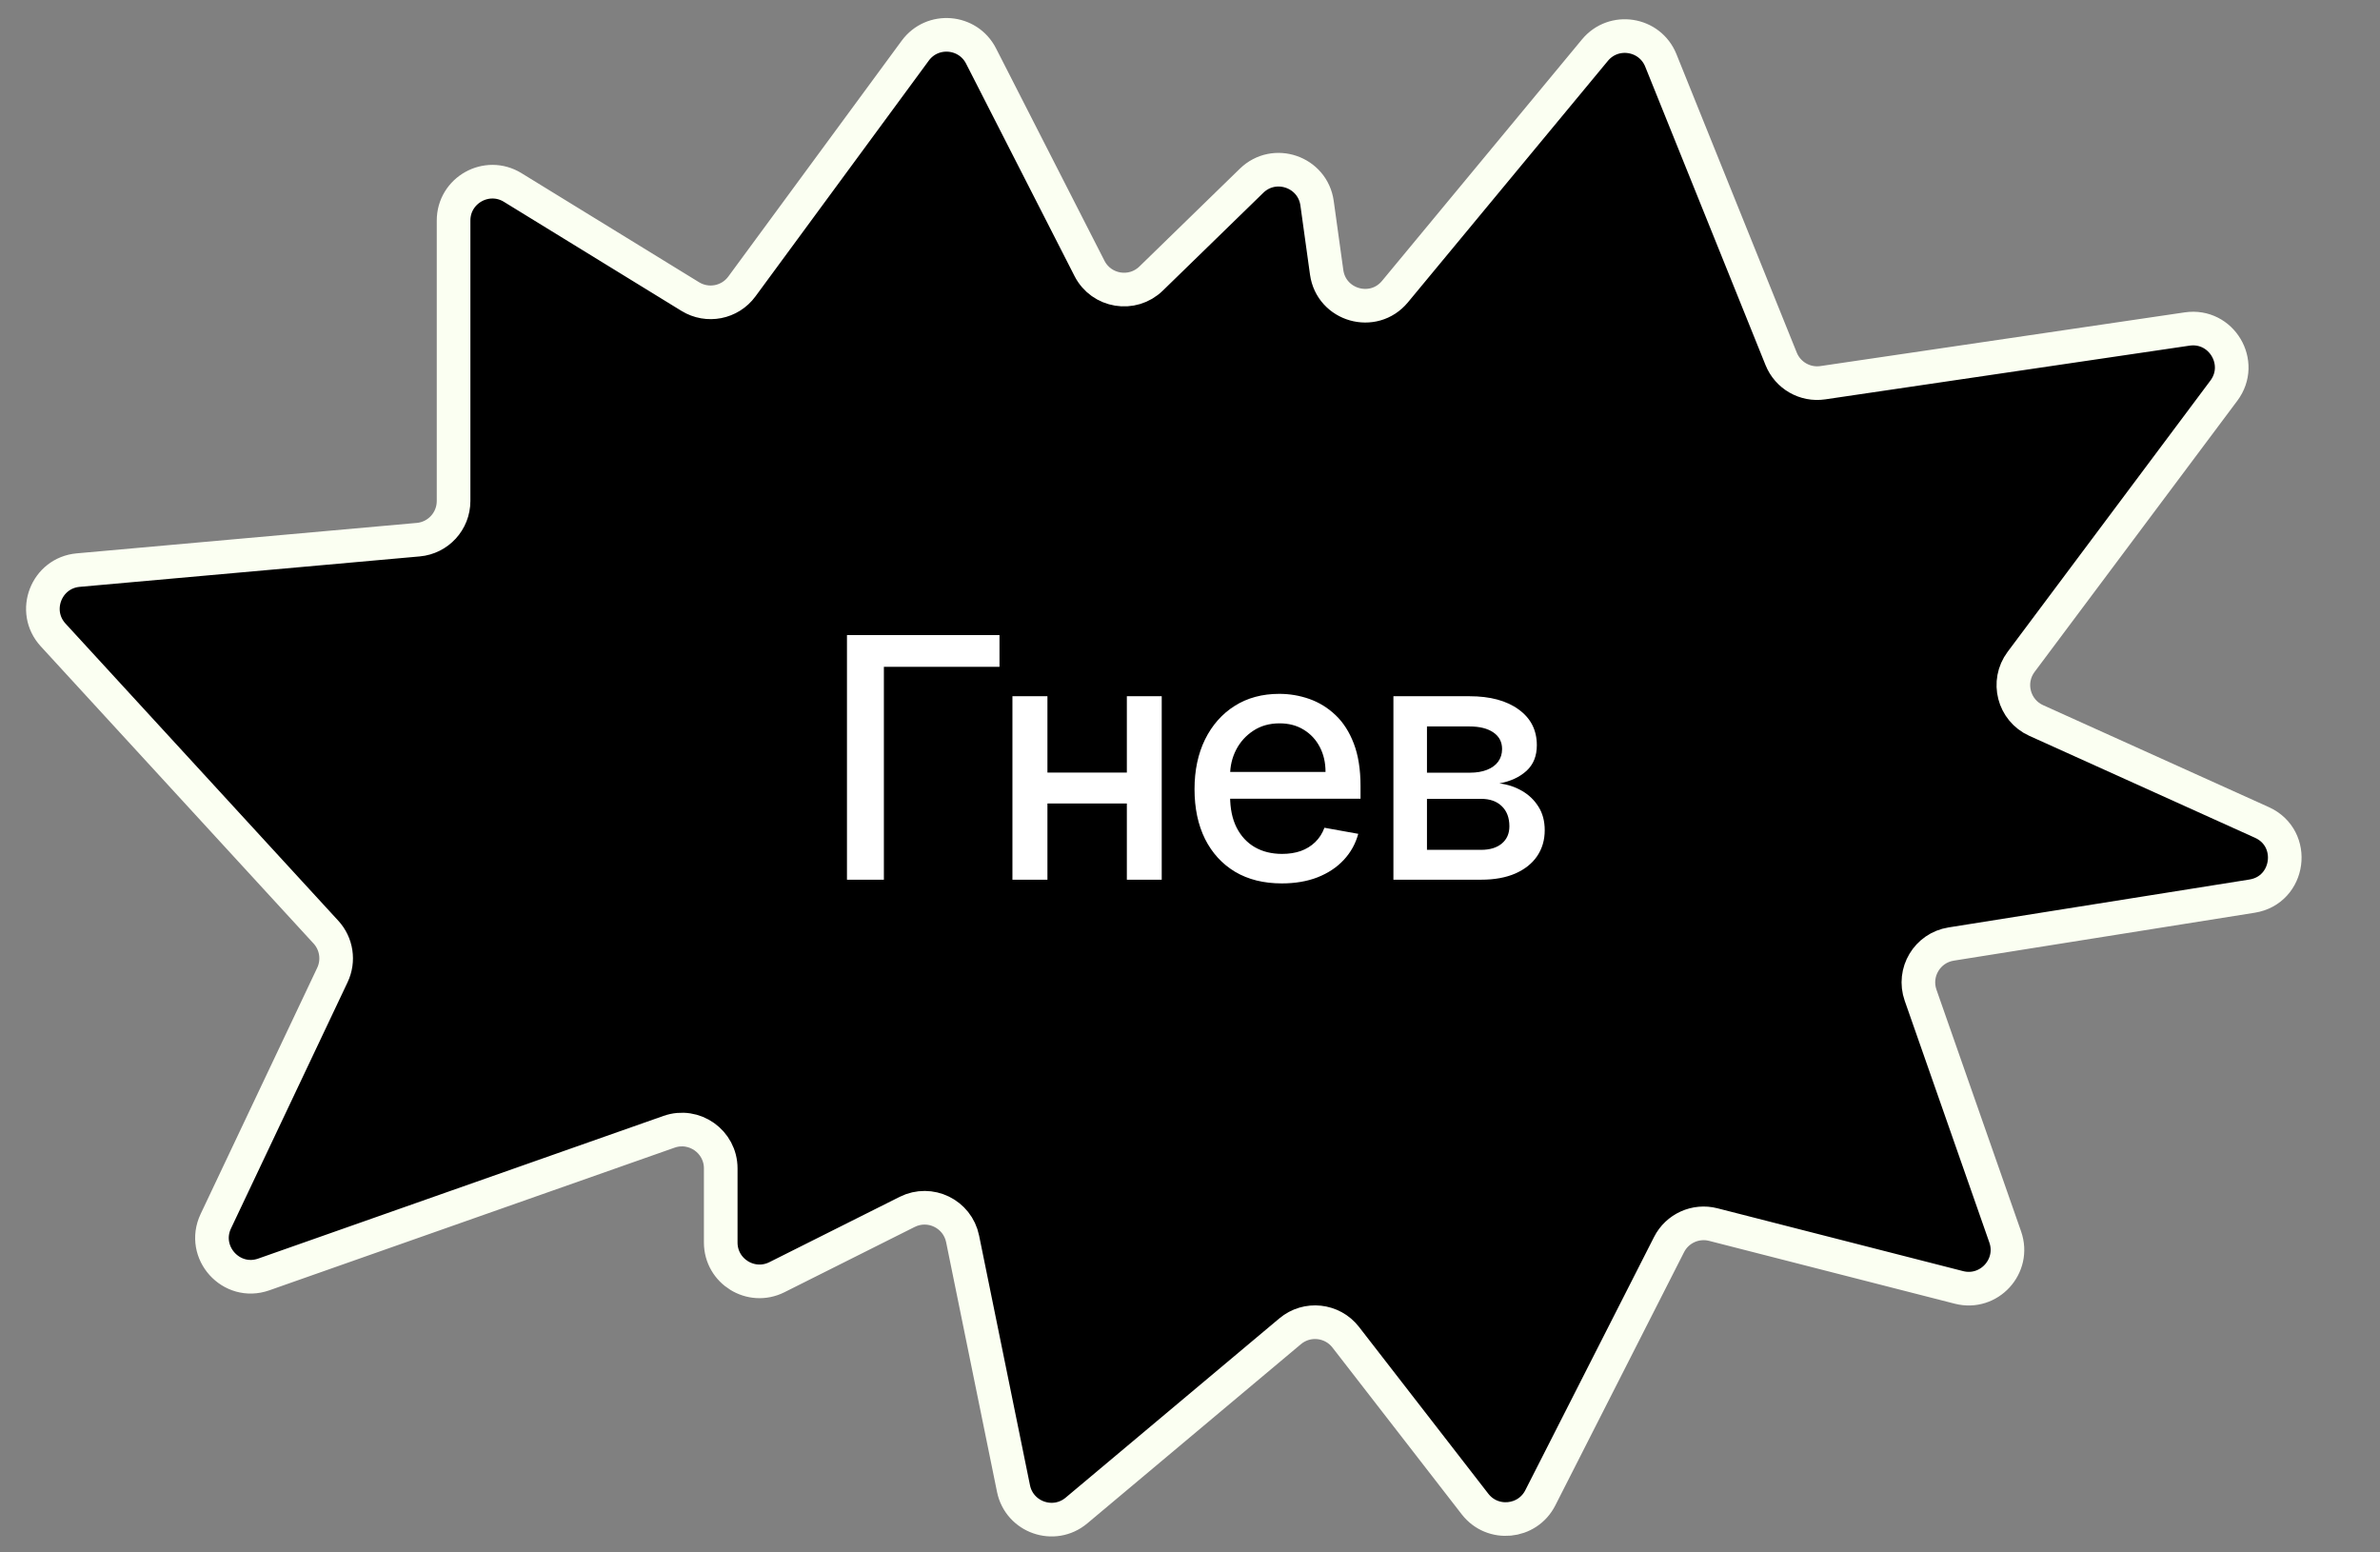
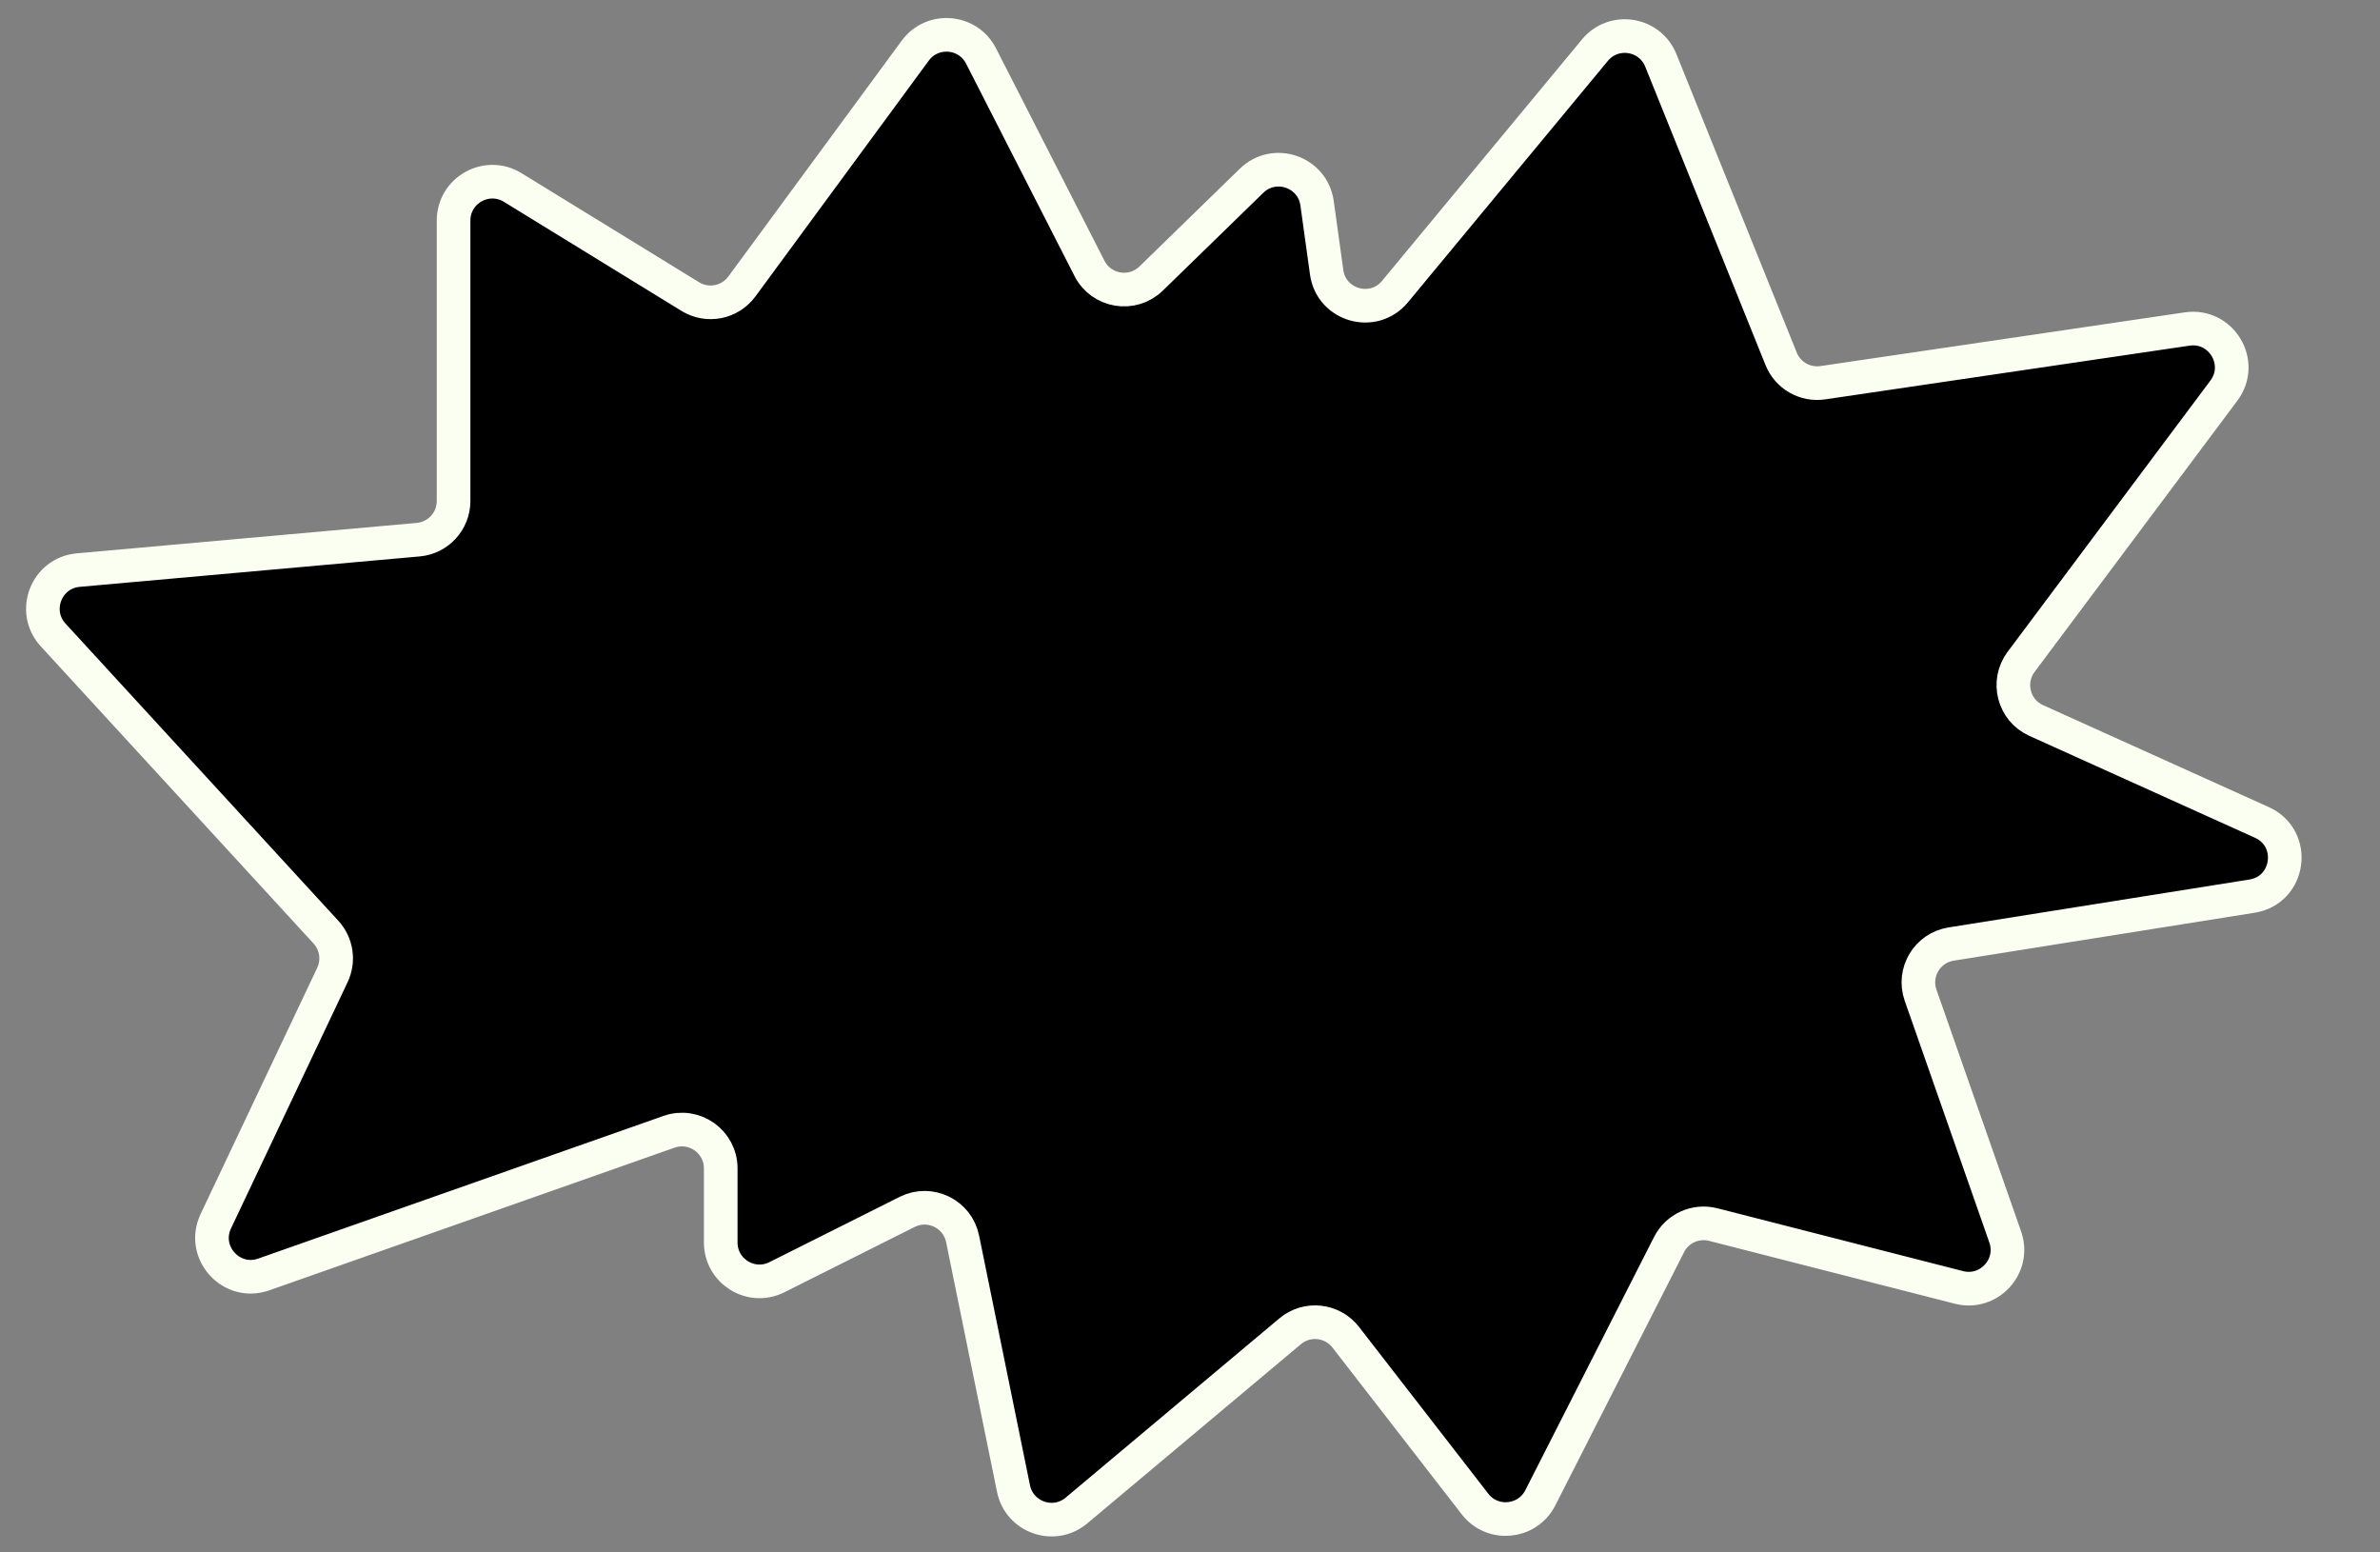
<svg xmlns="http://www.w3.org/2000/svg" width="92" height="60" viewBox="0 0 92 60" fill="none">
  <rect x="0" y="0" width="92" height="60" fill="#808080" stroke="none" />
  <path d="M8.342 47.2L12.85 37.682C13.111 37.13 13.012 36.475 12.599 36.026L2.055 24.542C1.214 23.626 1.788 22.144 3.026 22.034L16.166 20.858C16.94 20.789 17.533 20.141 17.533 19.364V8.525C17.533 7.352 18.819 6.633 19.818 7.246L26.684 11.463C27.349 11.871 28.215 11.702 28.677 11.073L35.379 1.958C36.04 1.059 37.416 1.171 37.923 2.164L42.115 10.374C42.574 11.273 43.773 11.471 44.497 10.766L48.38 6.986C49.261 6.128 50.743 6.637 50.912 7.855L51.282 10.521C51.461 11.813 53.09 12.276 53.923 11.271L61.653 1.938C62.378 1.063 63.775 1.28 64.2 2.334L68.851 13.869C69.11 14.512 69.776 14.893 70.461 14.792L84.545 12.716C85.869 12.521 86.767 14.026 85.965 15.098L78.126 25.582C77.552 26.35 77.836 27.453 78.71 27.847L87.435 31.787C88.792 32.4 88.524 34.401 87.054 34.635L75.421 36.487C74.497 36.634 73.932 37.582 74.241 38.464L77.513 47.809C77.908 48.939 76.885 50.054 75.725 49.758L66.227 47.329C65.546 47.155 64.836 47.476 64.518 48.102L59.541 57.891C59.042 58.871 57.692 58.999 57.018 58.13L52.02 51.683C51.498 51.011 50.523 50.906 49.871 51.453L41.611 58.381C40.74 59.111 39.404 58.645 39.177 57.531L37.21 47.881C37.012 46.913 35.95 46.397 35.068 46.839L30.032 49.363C29.035 49.863 27.86 49.138 27.86 48.022V45.158C27.86 44.124 26.838 43.4 25.862 43.743L10.196 49.257C8.939 49.7 7.772 48.405 8.342 47.2Z" fill="black" stroke="#FBFFF2" stroke-width="1.3" />
-   <path d="M38.636 24.546V25.773H34.167V34H32.74V24.546H38.636ZM43.942 29.859V31.055H40.101V29.859H43.942ZM40.489 26.909V34H39.136V26.909H40.489ZM44.907 26.909V34H43.559V26.909H44.907ZM49.549 34.143C48.851 34.143 48.249 33.994 47.744 33.695C47.243 33.394 46.855 32.971 46.581 32.426C46.31 31.878 46.175 31.236 46.175 30.501C46.175 29.774 46.31 29.134 46.581 28.58C46.855 28.026 47.236 27.594 47.726 27.283C48.218 26.972 48.794 26.817 49.452 26.817C49.852 26.817 50.24 26.883 50.616 27.015C50.991 27.148 51.328 27.355 51.627 27.639C51.925 27.922 52.161 28.289 52.333 28.742C52.505 29.191 52.592 29.738 52.592 30.381V30.87H46.955V29.836H51.239C51.239 29.473 51.165 29.151 51.017 28.871C50.87 28.588 50.662 28.365 50.394 28.202C50.13 28.039 49.819 27.957 49.462 27.957C49.074 27.957 48.735 28.052 48.446 28.243C48.16 28.431 47.938 28.677 47.781 28.982C47.627 29.284 47.55 29.611 47.55 29.965V30.773C47.55 31.247 47.633 31.65 47.8 31.983C47.969 32.315 48.204 32.569 48.506 32.744C48.808 32.917 49.16 33.003 49.563 33.003C49.825 33.003 50.063 32.966 50.279 32.892C50.494 32.815 50.68 32.701 50.837 32.55C50.994 32.4 51.114 32.213 51.197 31.992L52.504 32.227C52.399 32.612 52.212 32.949 51.941 33.238C51.673 33.525 51.336 33.748 50.93 33.908C50.526 34.065 50.066 34.143 49.549 34.143ZM53.863 34V26.909H56.804C57.604 26.909 58.238 27.08 58.706 27.422C59.174 27.76 59.407 28.22 59.407 28.802C59.407 29.217 59.275 29.547 59.011 29.79C58.746 30.033 58.395 30.196 57.958 30.279C58.275 30.316 58.566 30.412 58.83 30.565C59.095 30.716 59.307 30.919 59.468 31.175C59.631 31.43 59.712 31.735 59.712 32.089C59.712 32.464 59.615 32.797 59.421 33.086C59.227 33.372 58.946 33.597 58.577 33.76C58.21 33.92 57.769 34 57.252 34H53.863ZM55.16 32.846H57.252C57.593 32.846 57.861 32.764 58.055 32.601C58.249 32.438 58.346 32.217 58.346 31.936C58.346 31.607 58.249 31.349 58.055 31.161C57.861 30.97 57.593 30.875 57.252 30.875H55.16V32.846ZM55.16 29.864H56.818C57.076 29.864 57.298 29.827 57.482 29.753C57.67 29.679 57.813 29.574 57.912 29.439C58.013 29.3 58.064 29.137 58.064 28.95C58.064 28.676 57.952 28.462 57.727 28.308C57.502 28.154 57.195 28.077 56.804 28.077H55.16V29.864Z" fill="white" />
</svg>